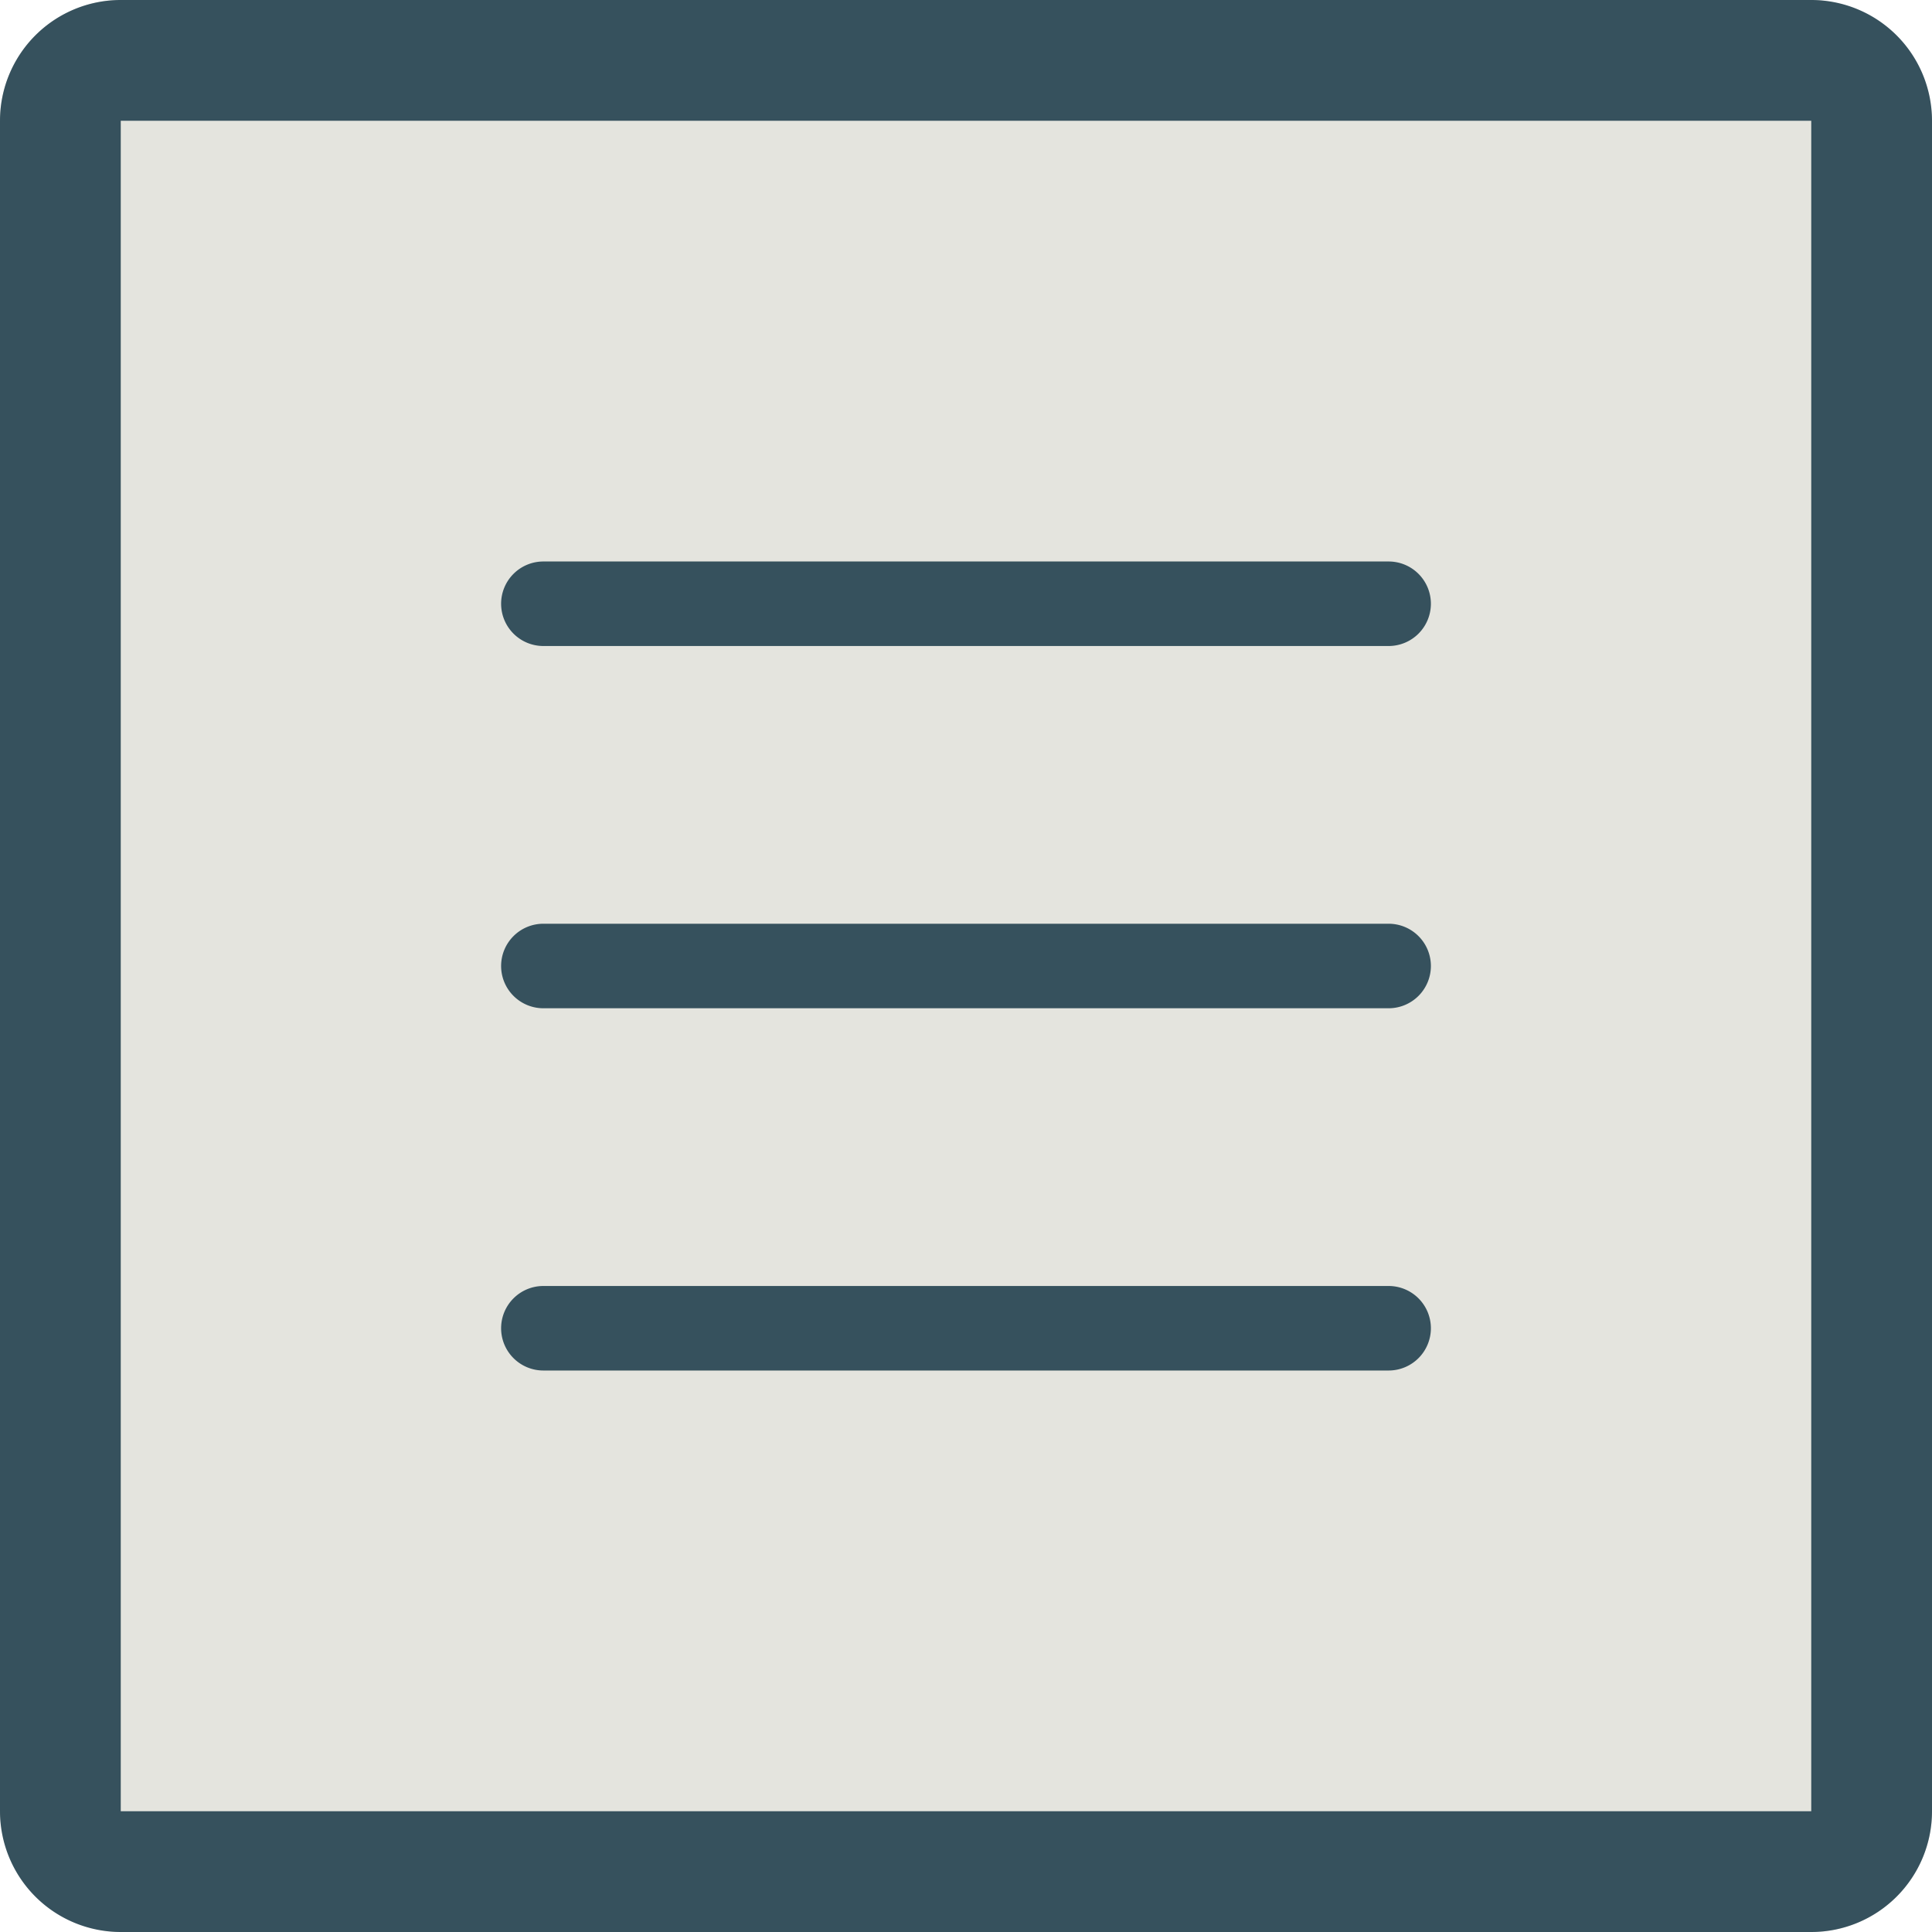
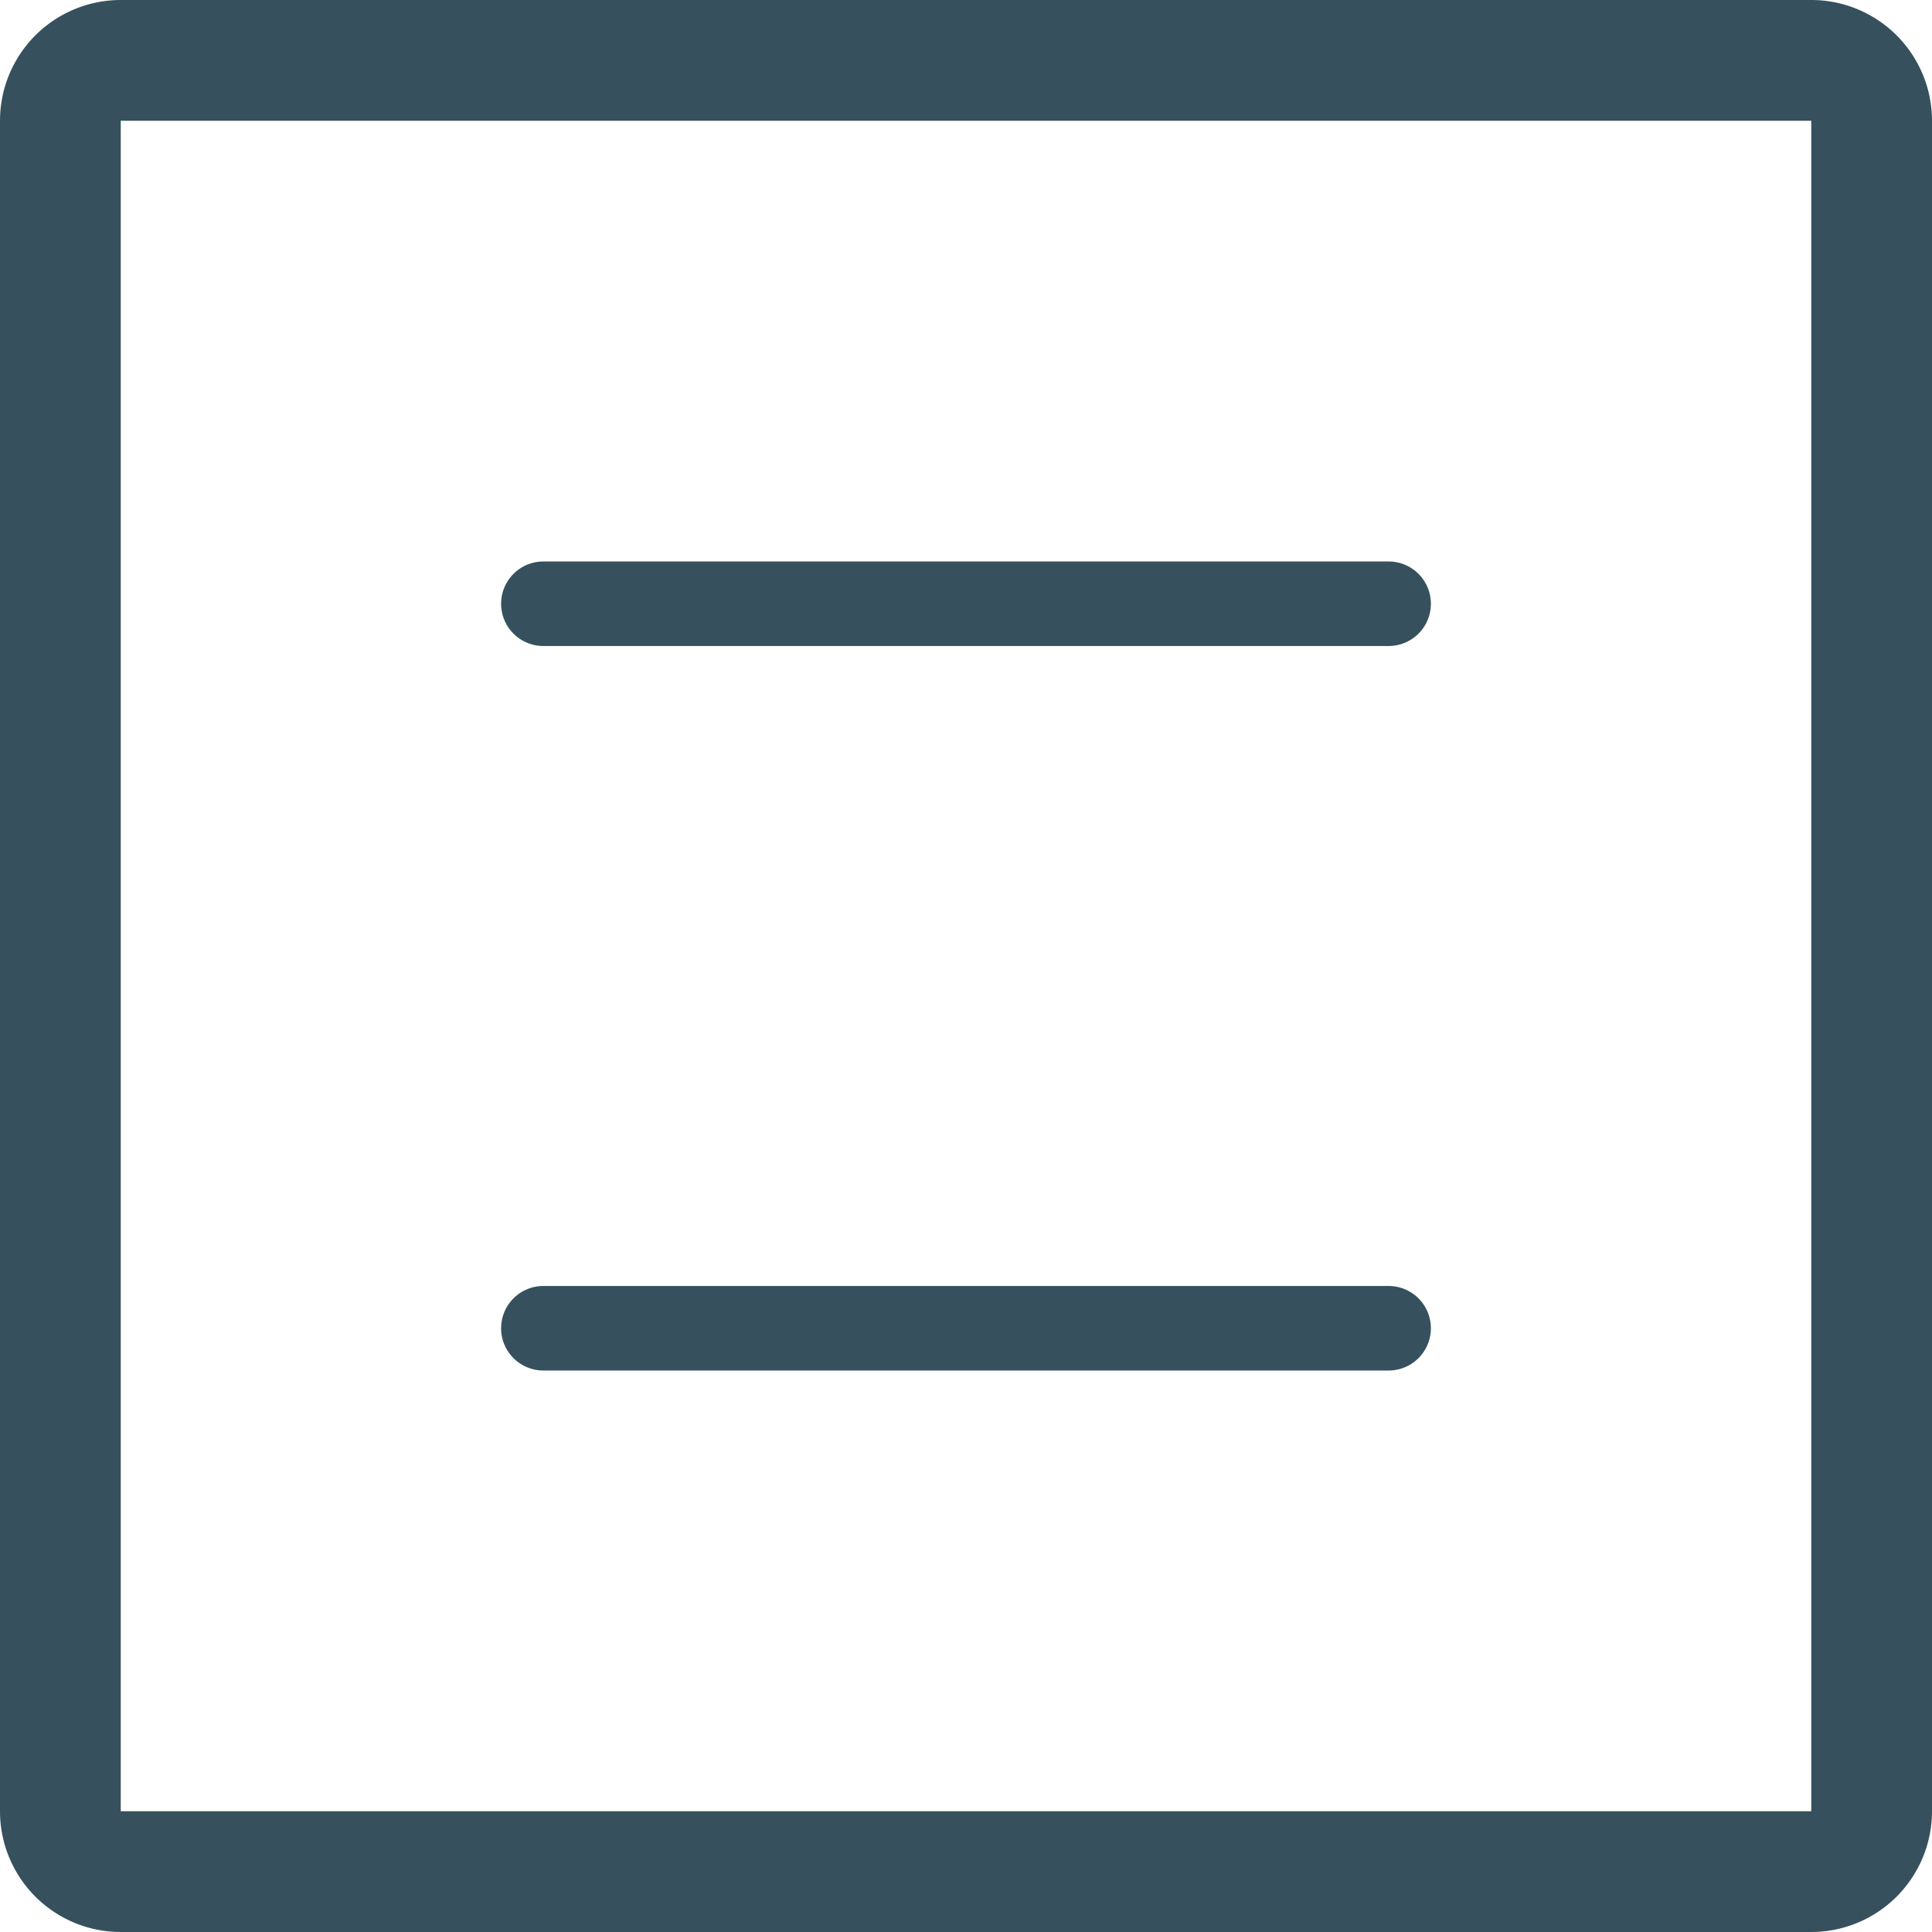
<svg xmlns="http://www.w3.org/2000/svg" width="32" height="32" viewBox="0 0 32 32">
  <g transform="translate(-323 -14)">
-     <rect width="32" height="32" rx="2" transform="translate(323 14)" fill="#e4e4de" />
    <path d="M2,2V30H30V2H2M2,0H30a2,2,0,0,1,2,2V30a2,2,0,0,1-2,2H2a2,2,0,0,1-2-2V2A2,2,0,0,1,2,0Z" transform="translate(323 14)" fill="#36515d" />
-     <path d="M14,.7H0A.7.7,0,0,1-.7,0,.7.7,0,0,1,0-.7H14a.7.7,0,0,1,.7.7A.7.7,0,0,1,14,.7Z" transform="translate(332 30)" fill="#36515d" />
    <path d="M14,.7H0A.7.7,0,0,1-.7,0,.7.7,0,0,1,0-.7H14a.7.7,0,0,1,.7.7A.7.7,0,0,1,14,.7Z" transform="translate(332 36)" fill="#36515d" />
    <path d="M14,.7H0A.7.7,0,0,1-.7,0,.7.7,0,0,1,0-.7H14a.7.7,0,0,1,.7.7A.7.7,0,0,1,14,.7Z" transform="translate(332 24)" fill="#36515d" />
  </g>
</svg>